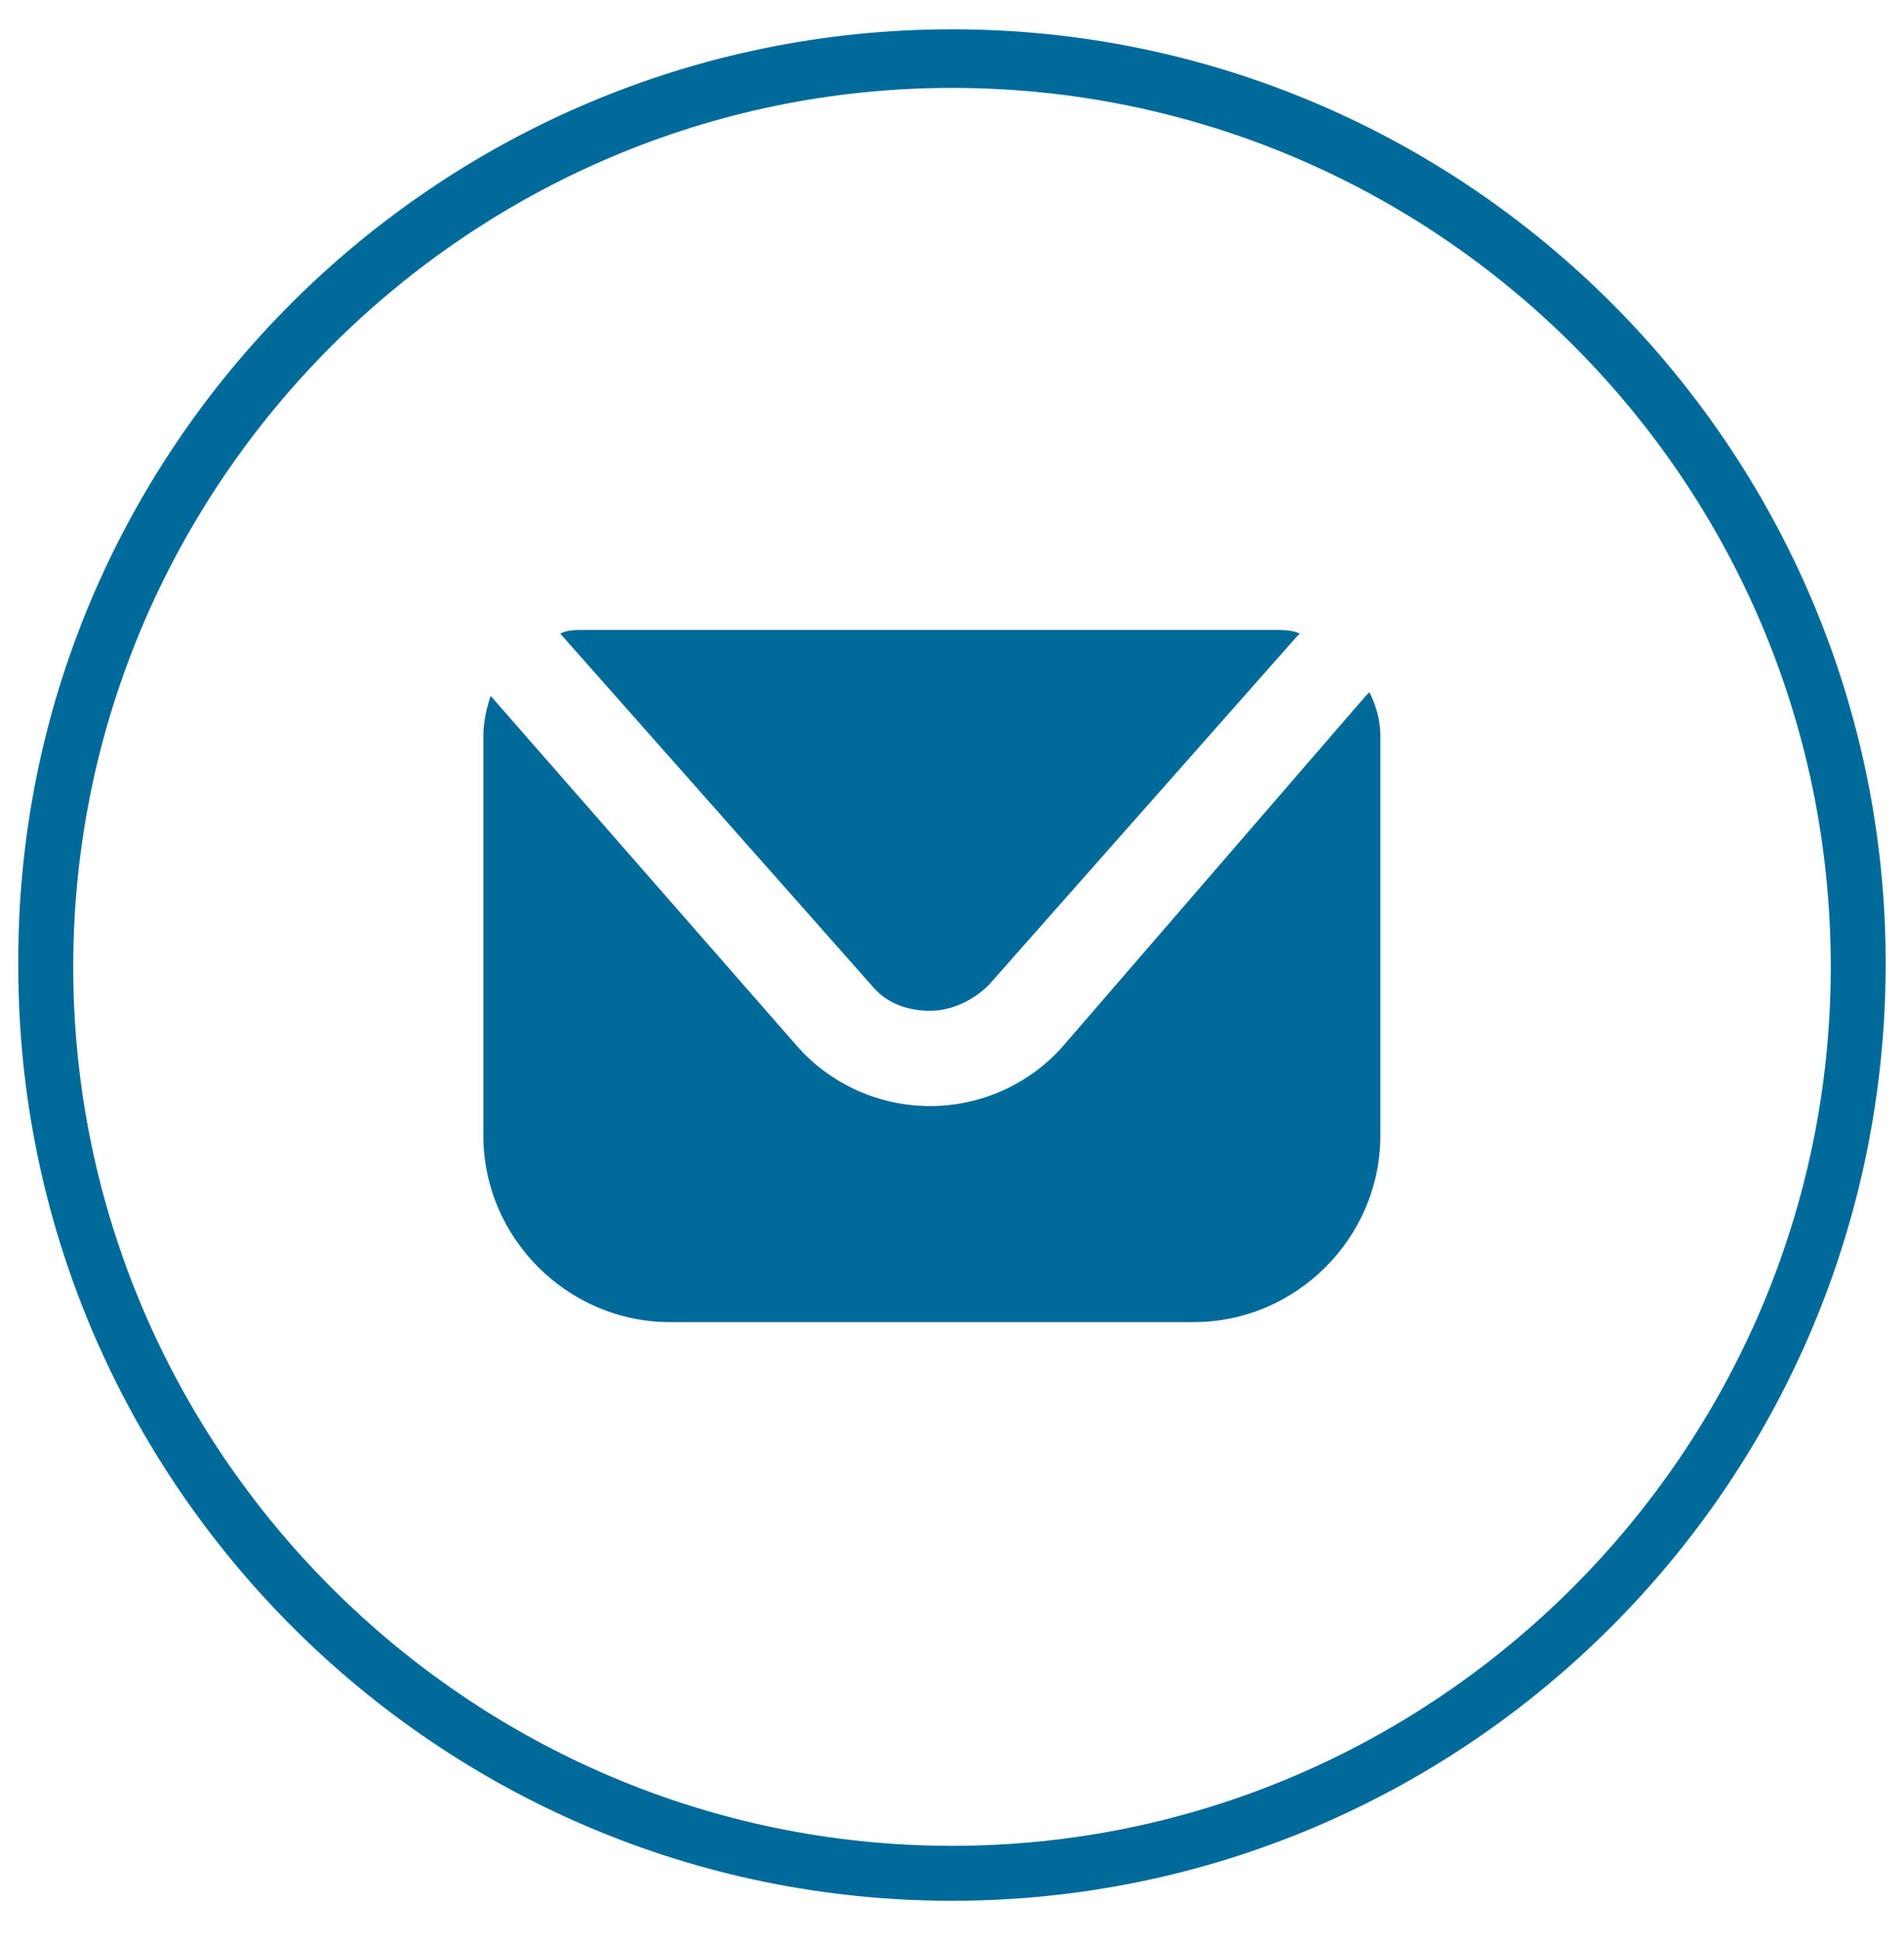
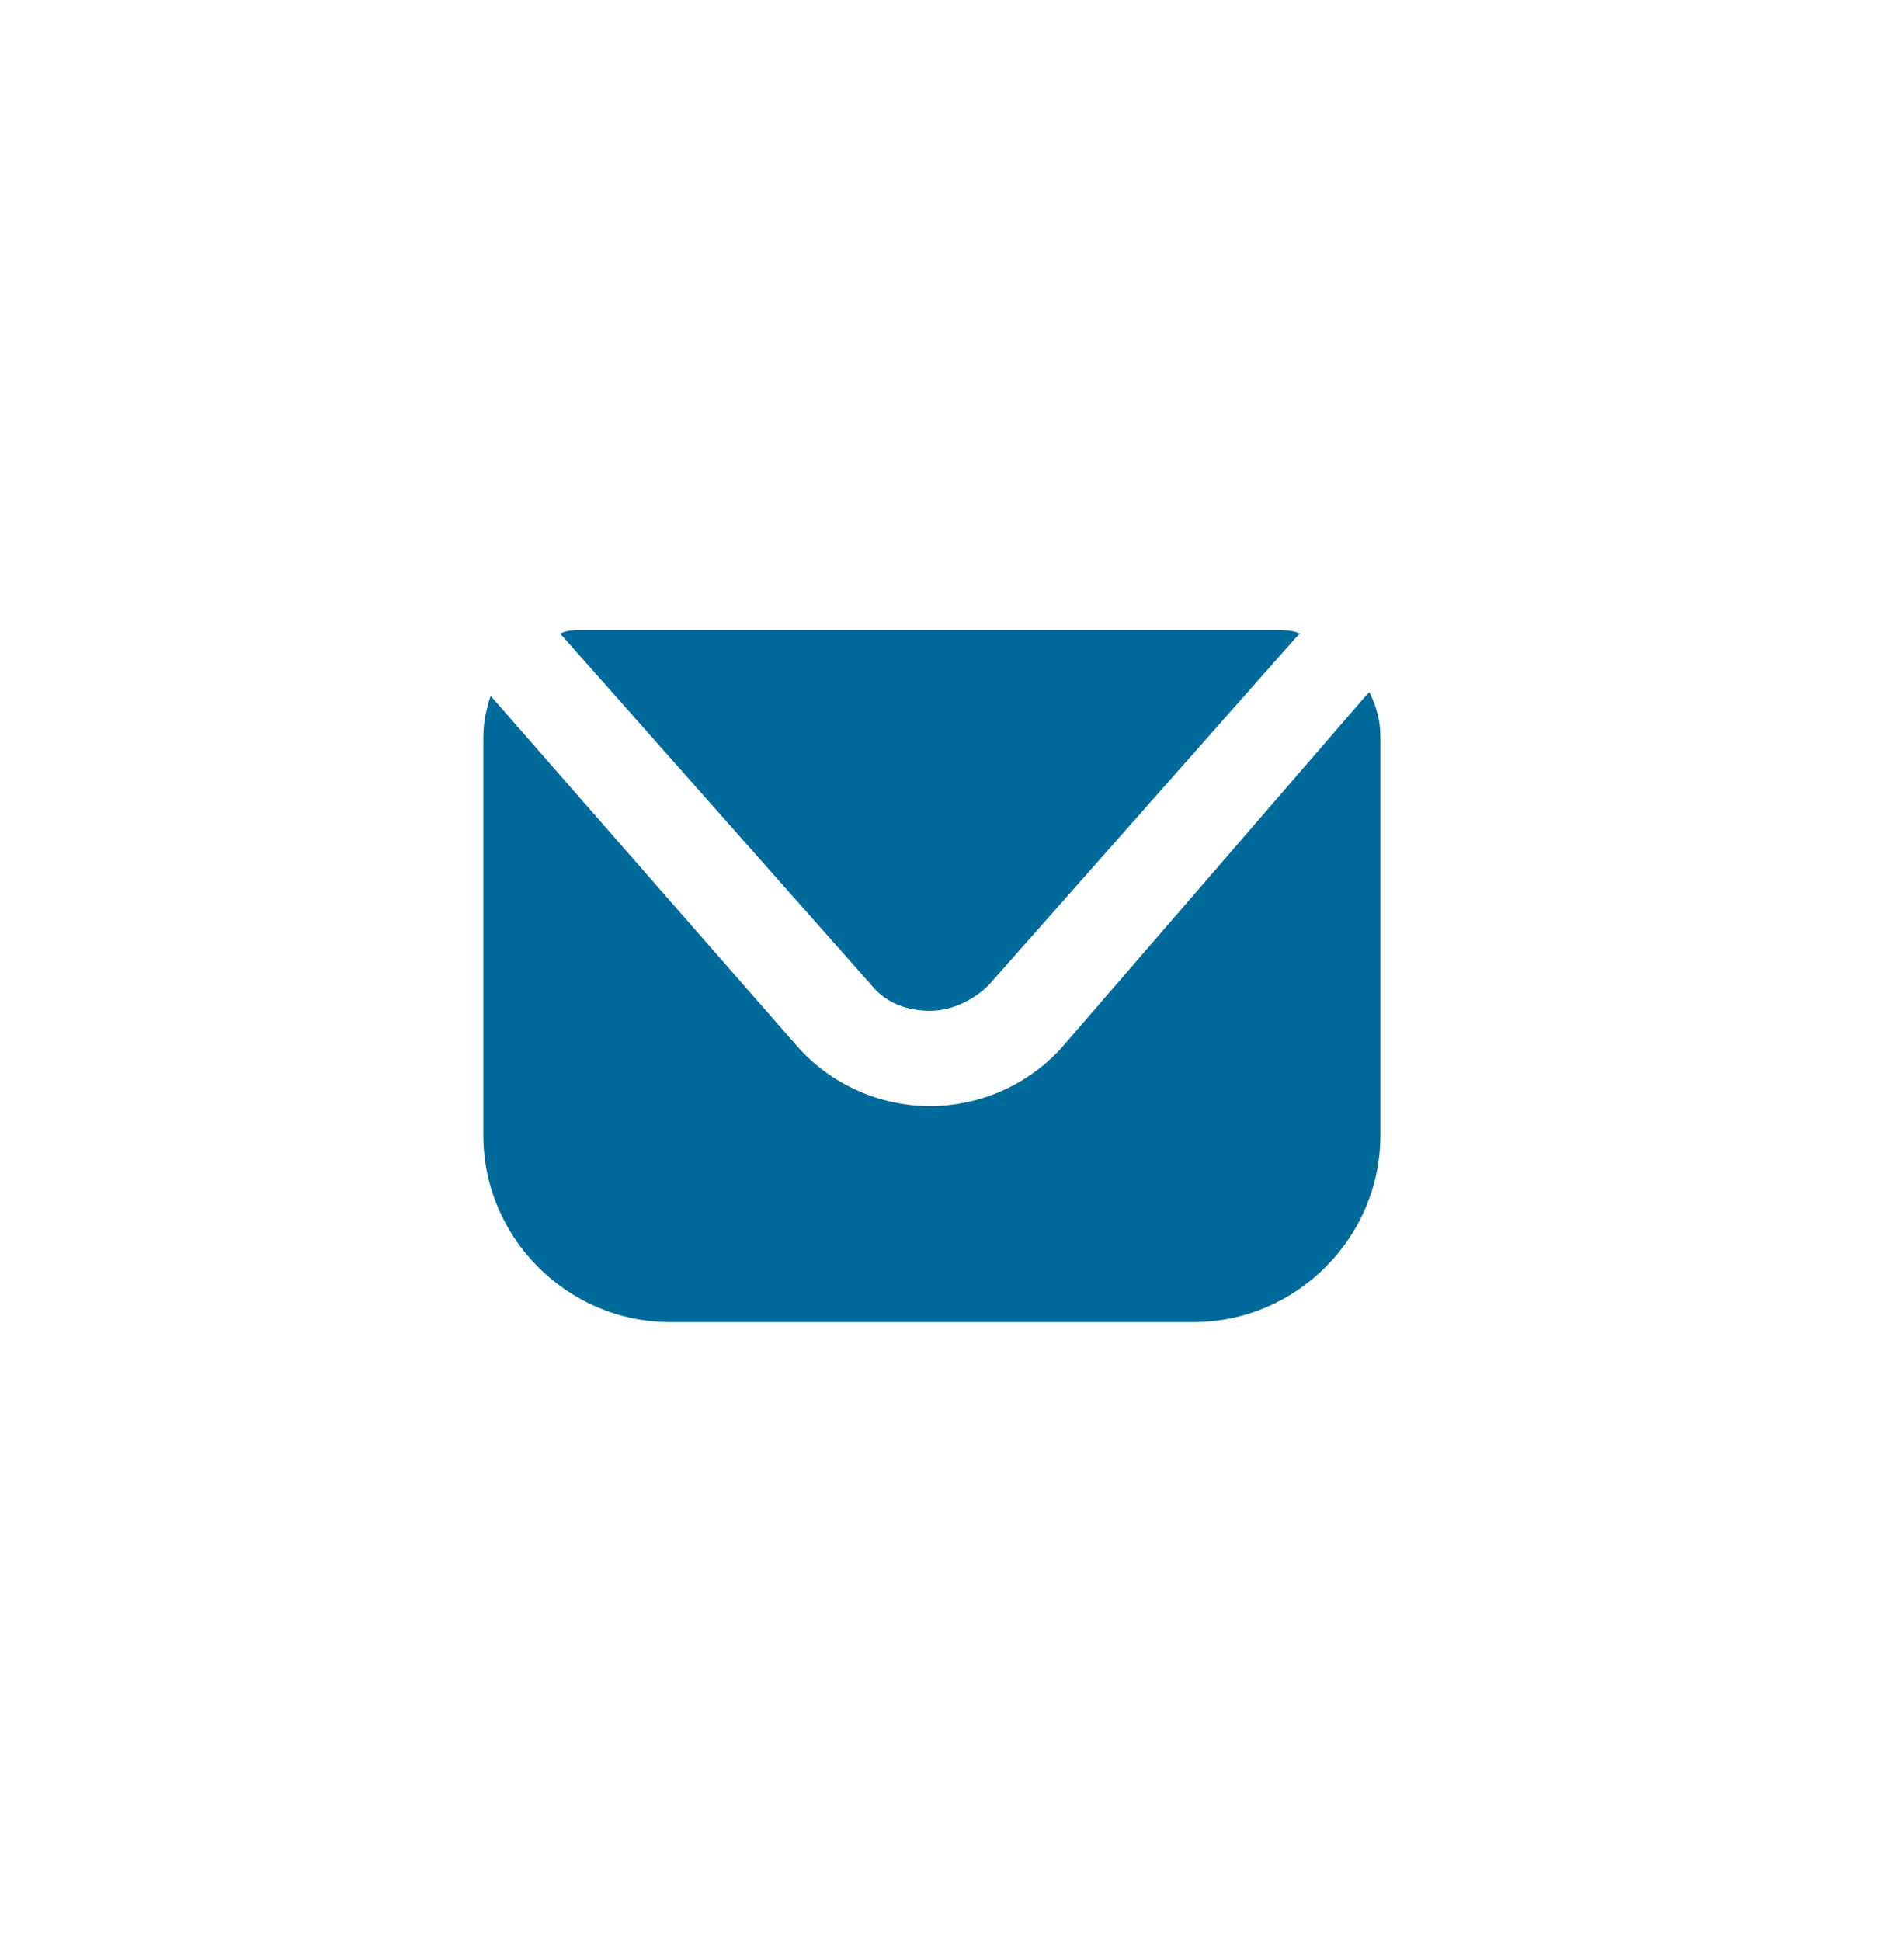
<svg xmlns="http://www.w3.org/2000/svg" enable-background="new 0 0 52 53" viewBox="0 0 52 53">
  <g fill="#006a9a">
-     <path d="m26 51.9c-14.1 0-25.5-11.5-25.5-25.5-.1-14.1 11.4-25.6 25.5-25.6s25.5 11.5 25.5 25.5c0 14.2-11.5 25.6-25.5 25.6zm0-49.5c-13.2 0-24 10.8-24 24s10.8 24 24 24 24-10.8 24-24c0-13.3-10.8-24-24-24z" />
    <path d="m37.4 18.9s-.1.1-.1.1l-8.3 9.6c-.9 1-2.2 1.6-3.6 1.6s-2.7-.6-3.6-1.6l-8.4-9.6c-.1.3-.2.7-.2 1.1v10.9c0 2.8 2.3 5.1 5.1 5.1h14.3c2.8 0 5.1-2.3 5.1-5.1v-10.9c0-.4-.1-.8-.3-1.2z" />
    <path d="m23.8 26.9c.4.5 1 .7 1.6.7s1.2-.3 1.6-.7l8.4-9.5s.1-.1.1-.1c-.2-.1-.5-.1-.7-.1h-18.8c-.3 0-.5 0-.7.1z" />
  </g>
</svg>